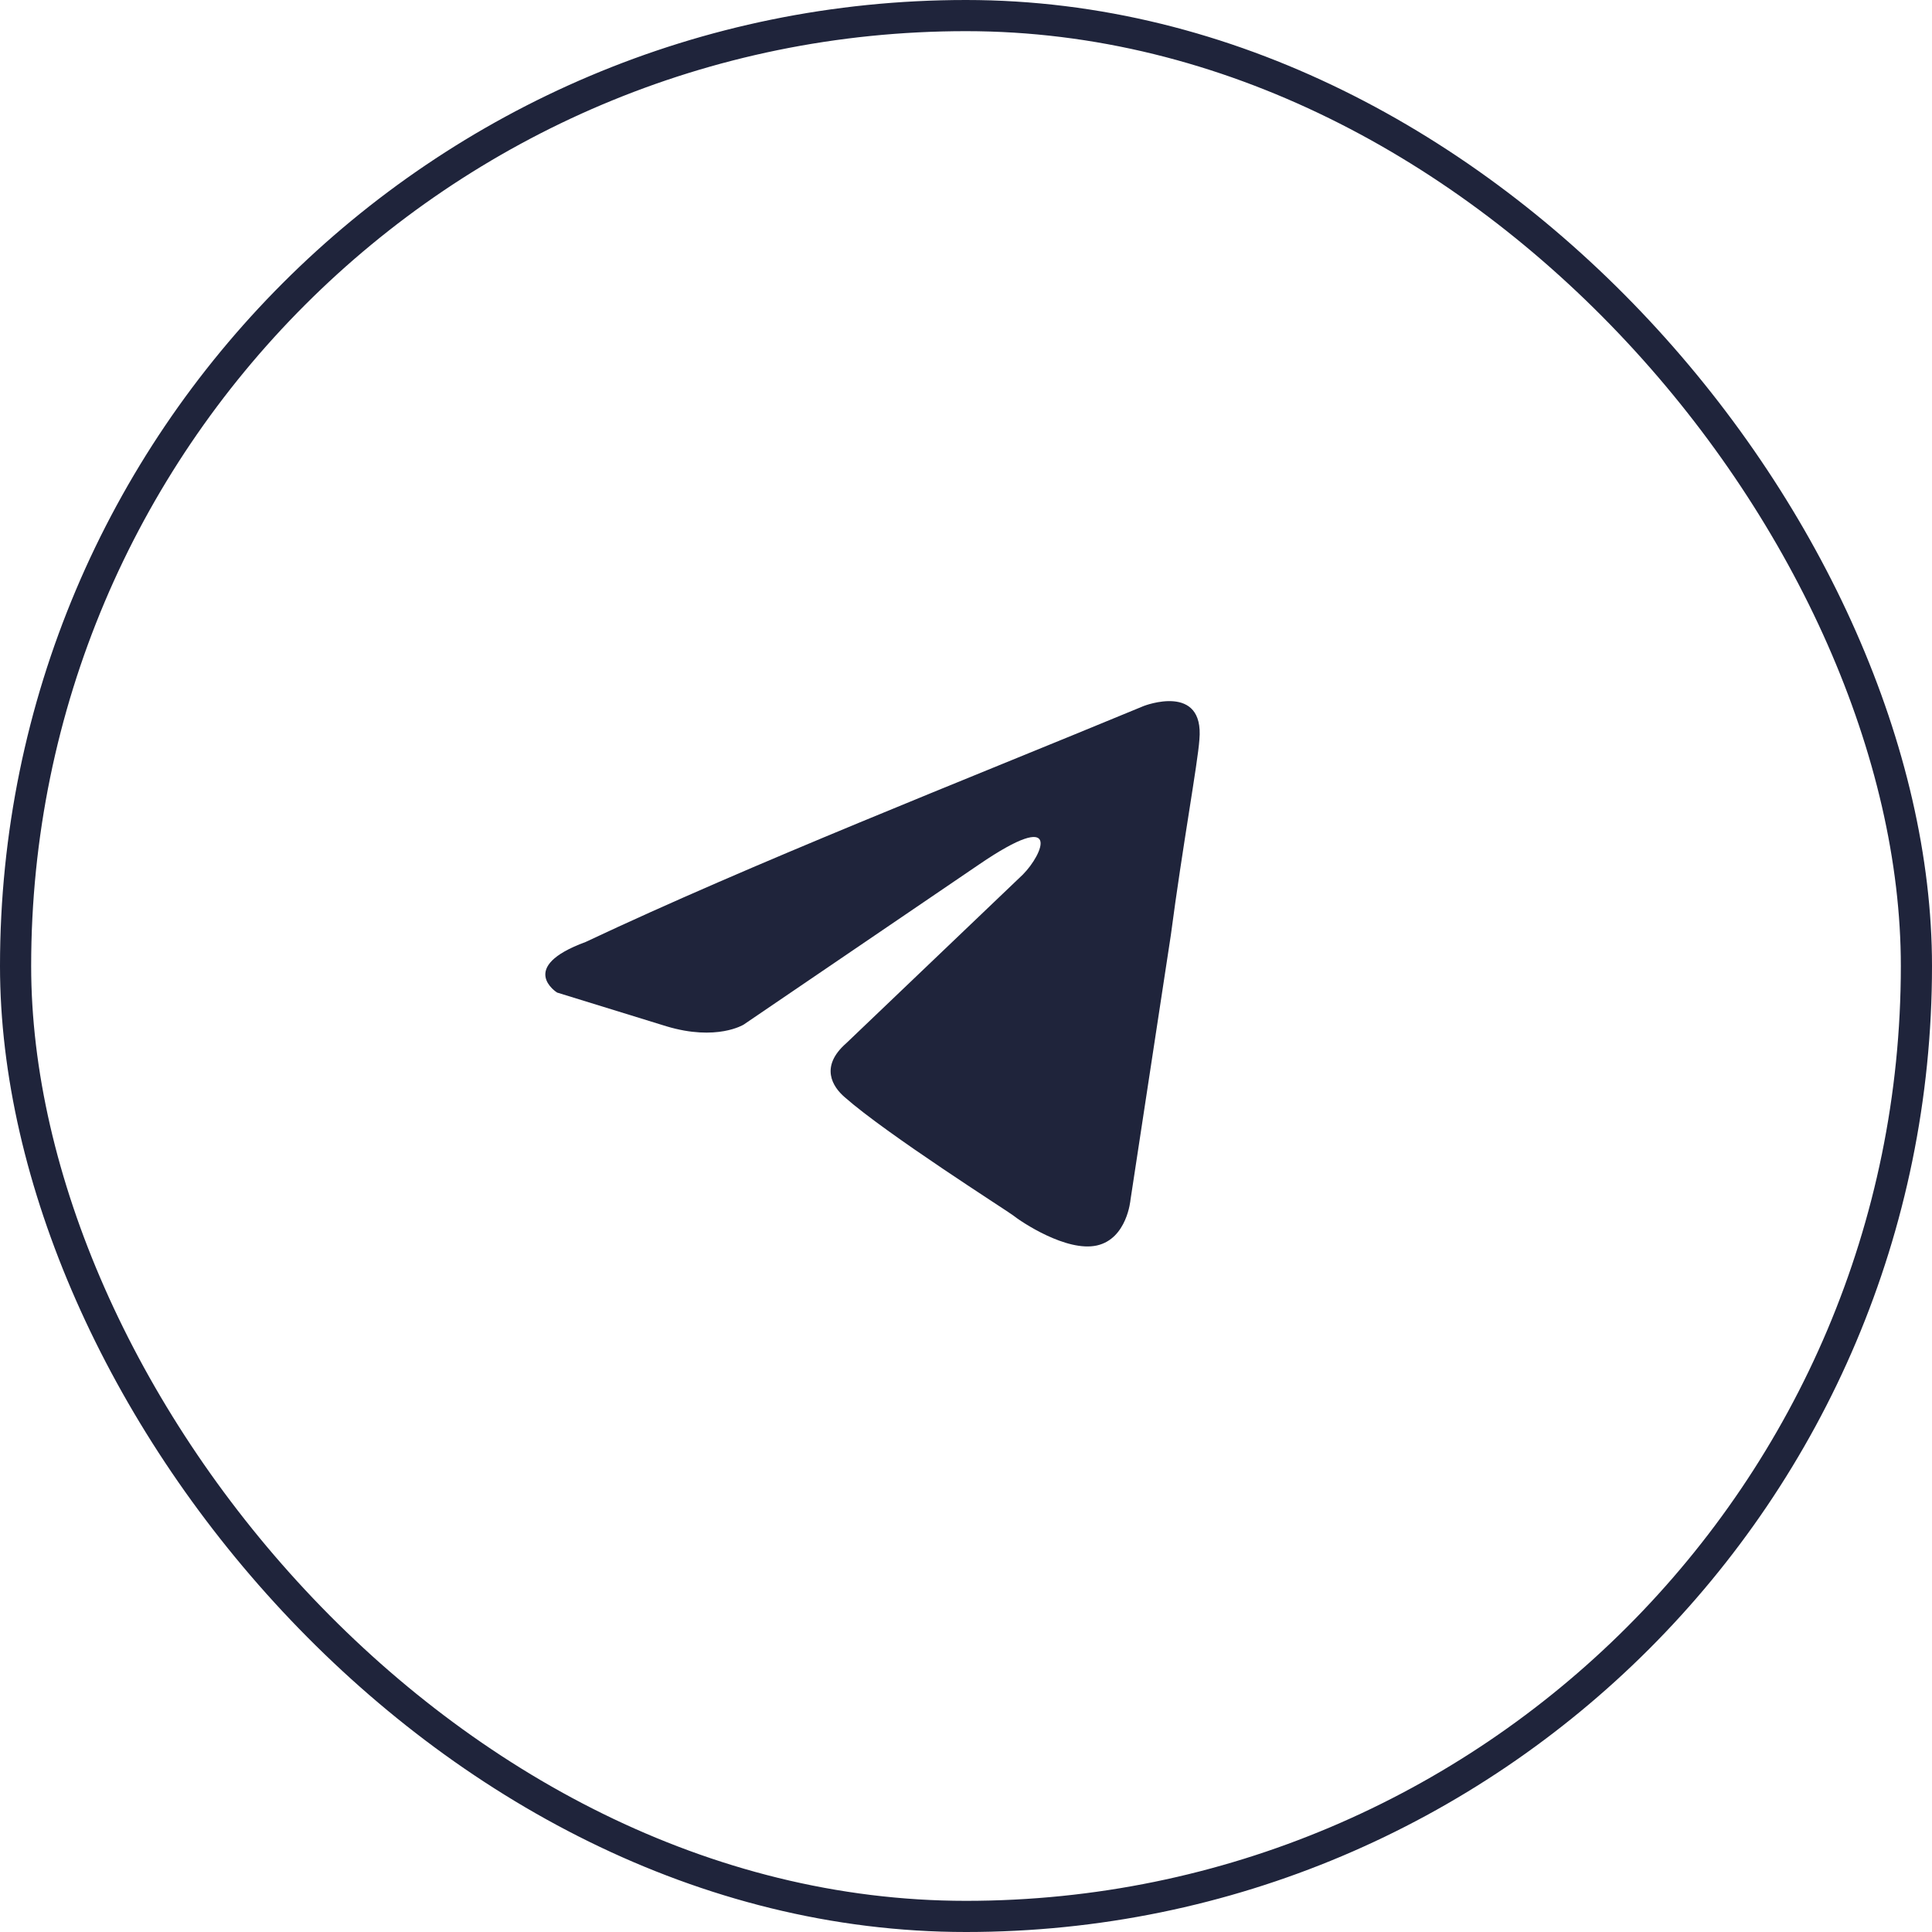
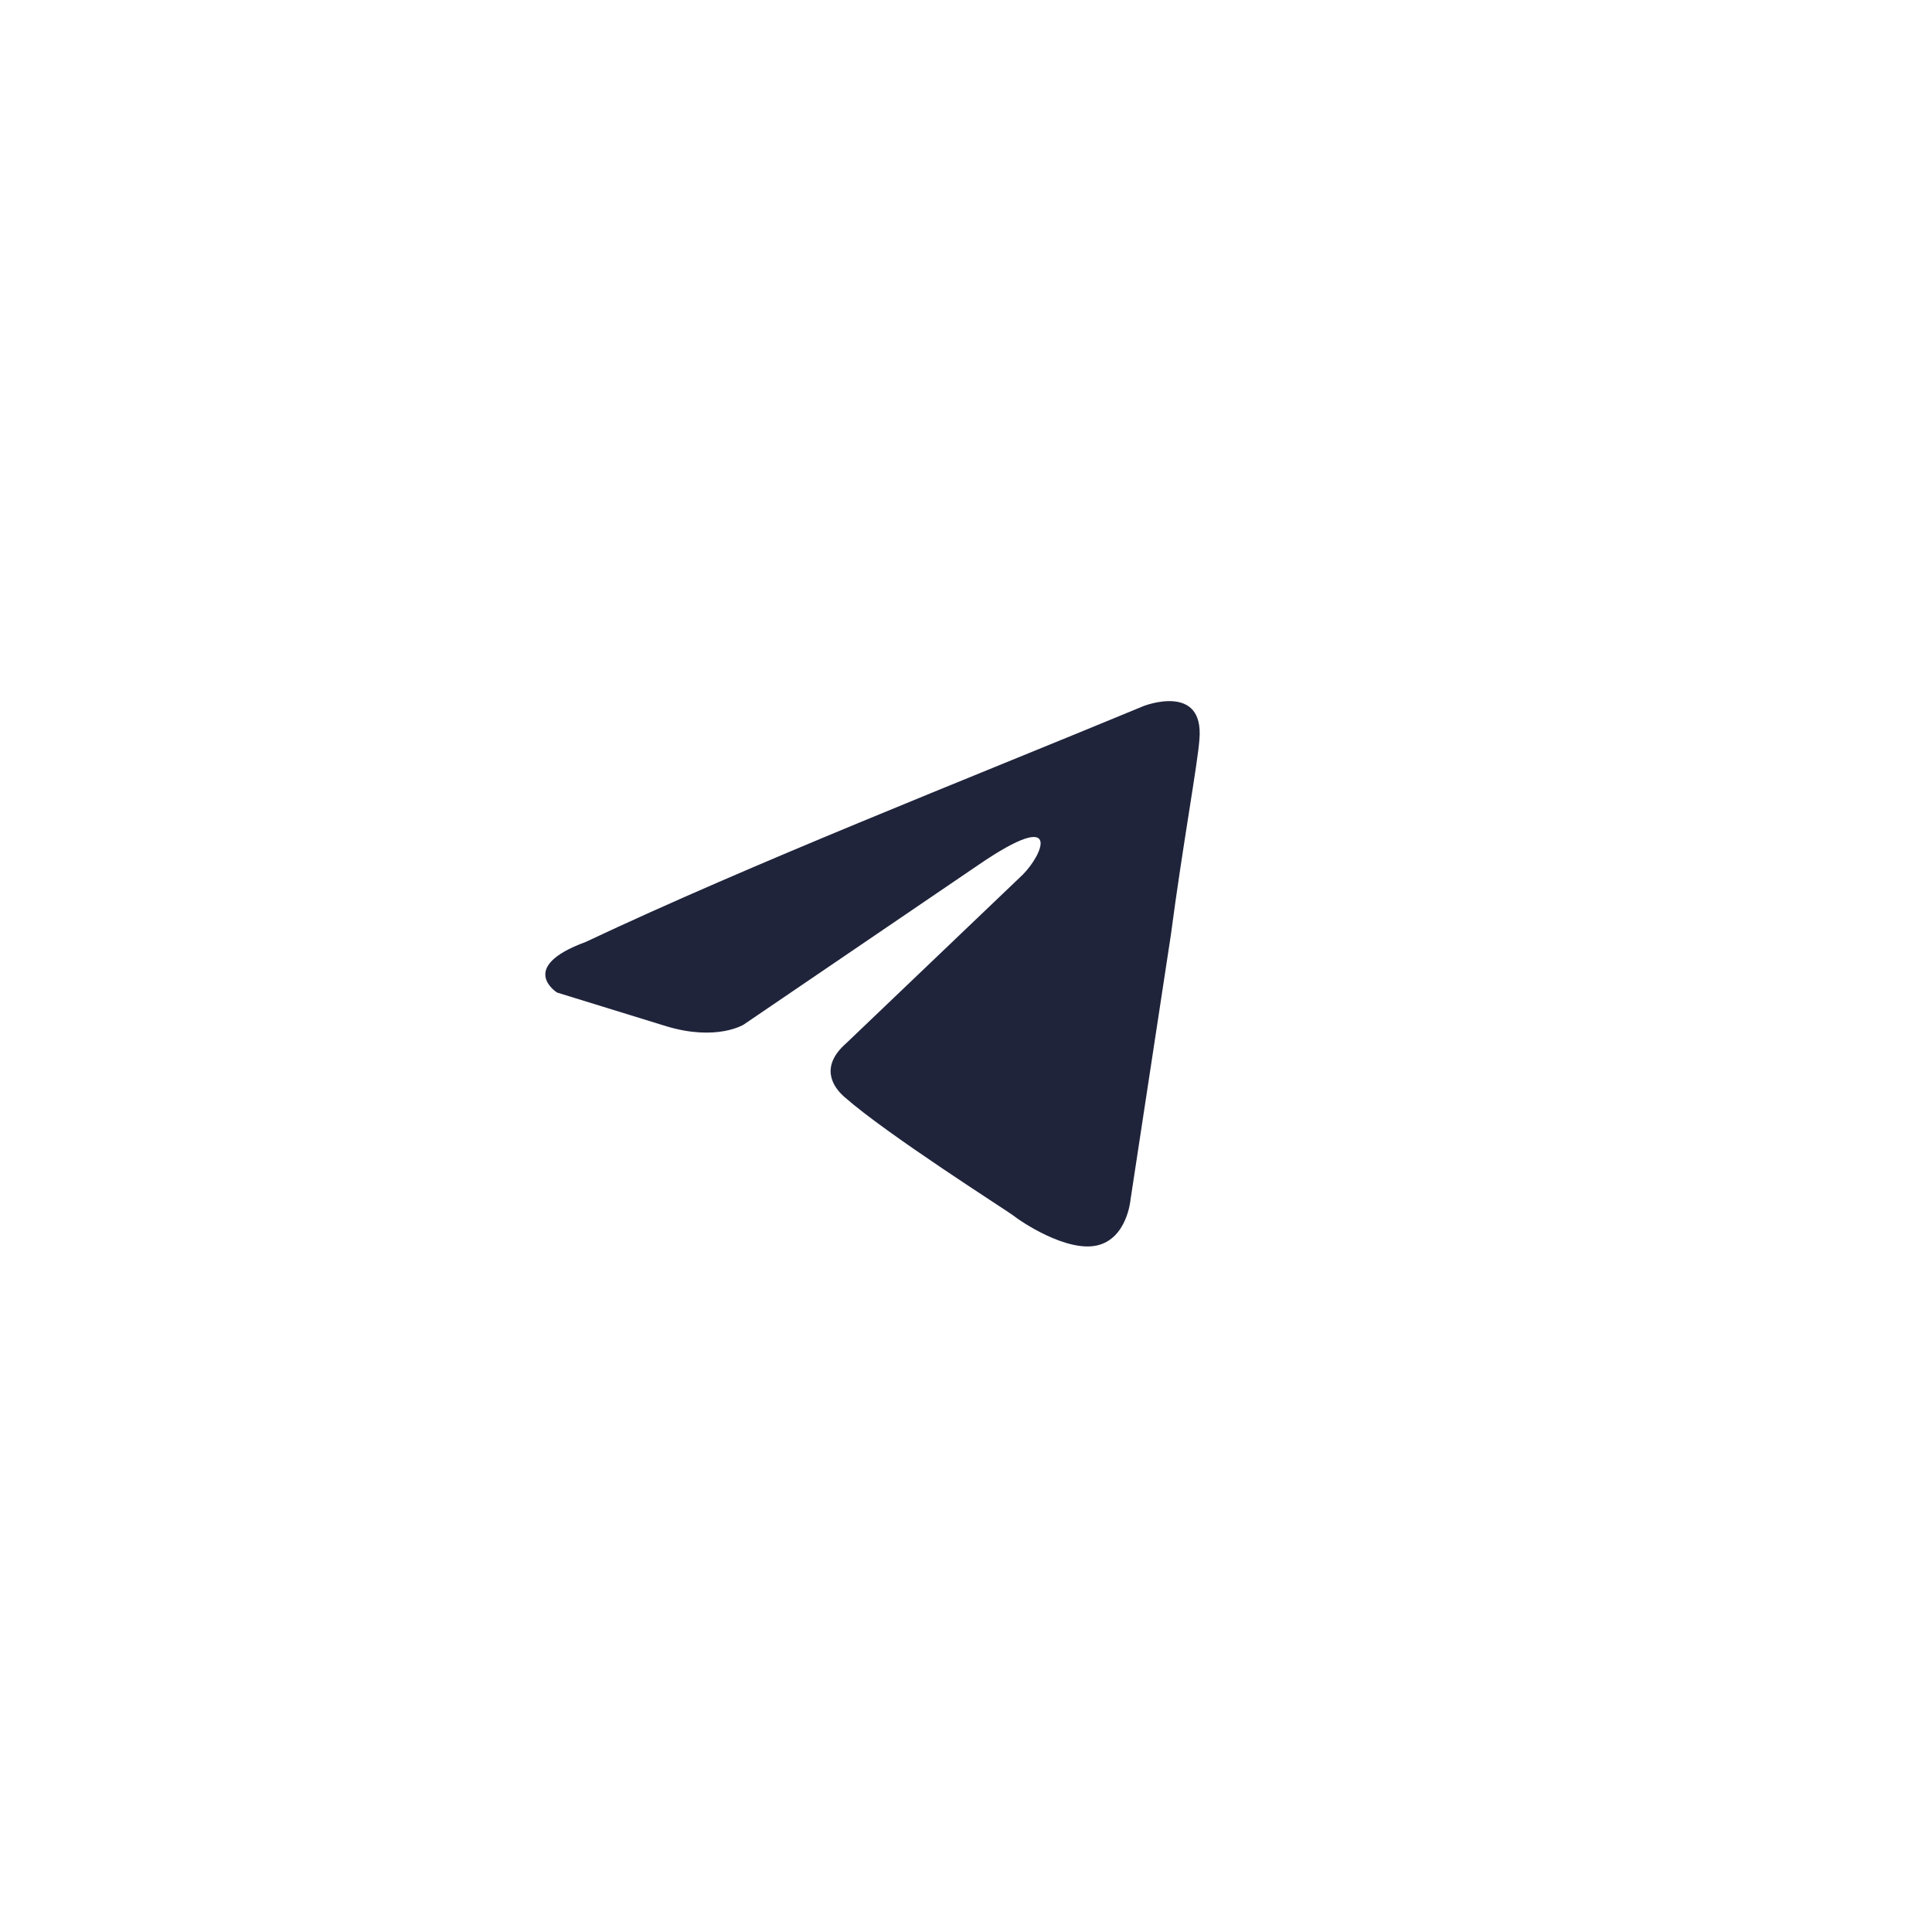
<svg xmlns="http://www.w3.org/2000/svg" width="62" height="62" viewBox="0 0 62 62" fill="none">
-   <rect x="0.5" y="0.5" width="61" height="61" rx="30.5" stroke="#1F243B" />
  <path d="M36.71 22.654C36.71 22.654 38.653 21.897 38.49 23.736C38.437 24.494 37.951 27.145 37.573 30.013L36.278 38.508C36.278 38.508 36.17 39.752 35.199 39.969C34.227 40.185 32.77 39.212 32.501 38.995C32.285 38.833 28.453 36.398 27.105 35.208C26.727 34.883 26.294 34.233 27.159 33.476L32.825 28.065C33.472 27.415 34.12 25.9 31.422 27.74L23.866 32.88C23.866 32.88 23.003 33.422 21.384 32.934L17.877 31.852C17.877 31.852 16.581 31.041 18.794 30.229C24.191 27.686 30.828 25.089 36.709 22.654" fill="#1F243B" />
</svg>